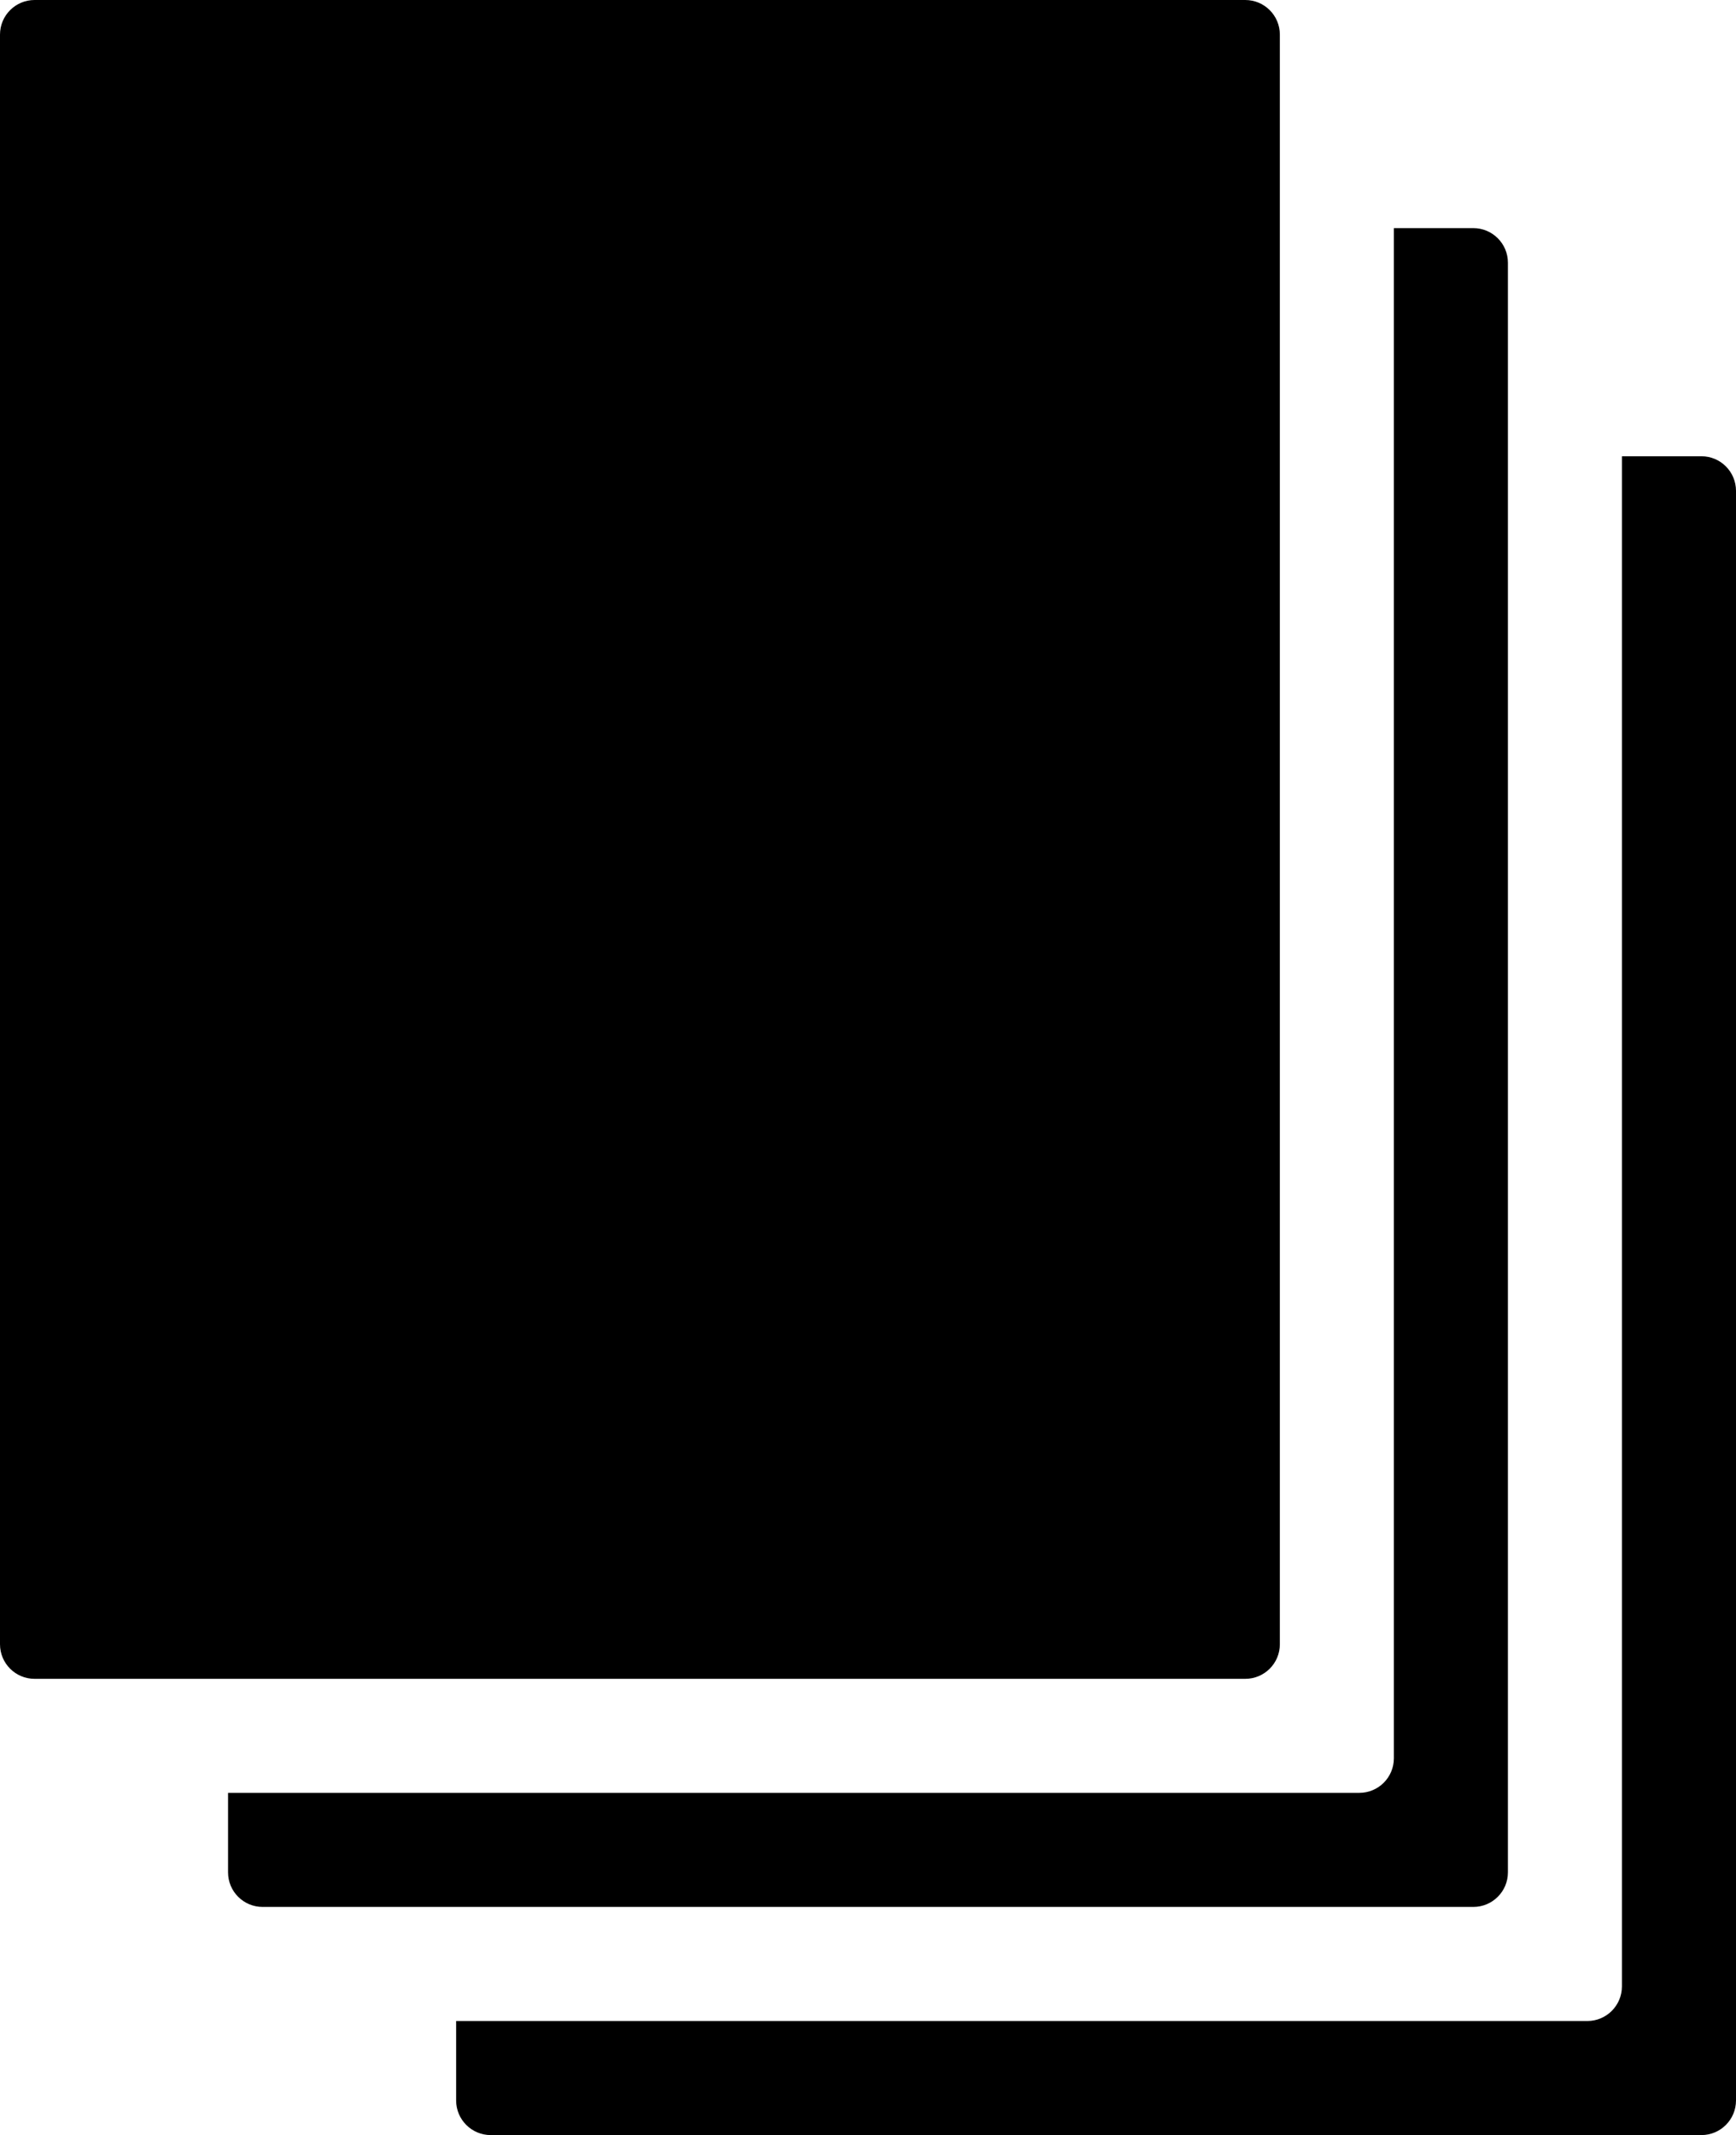
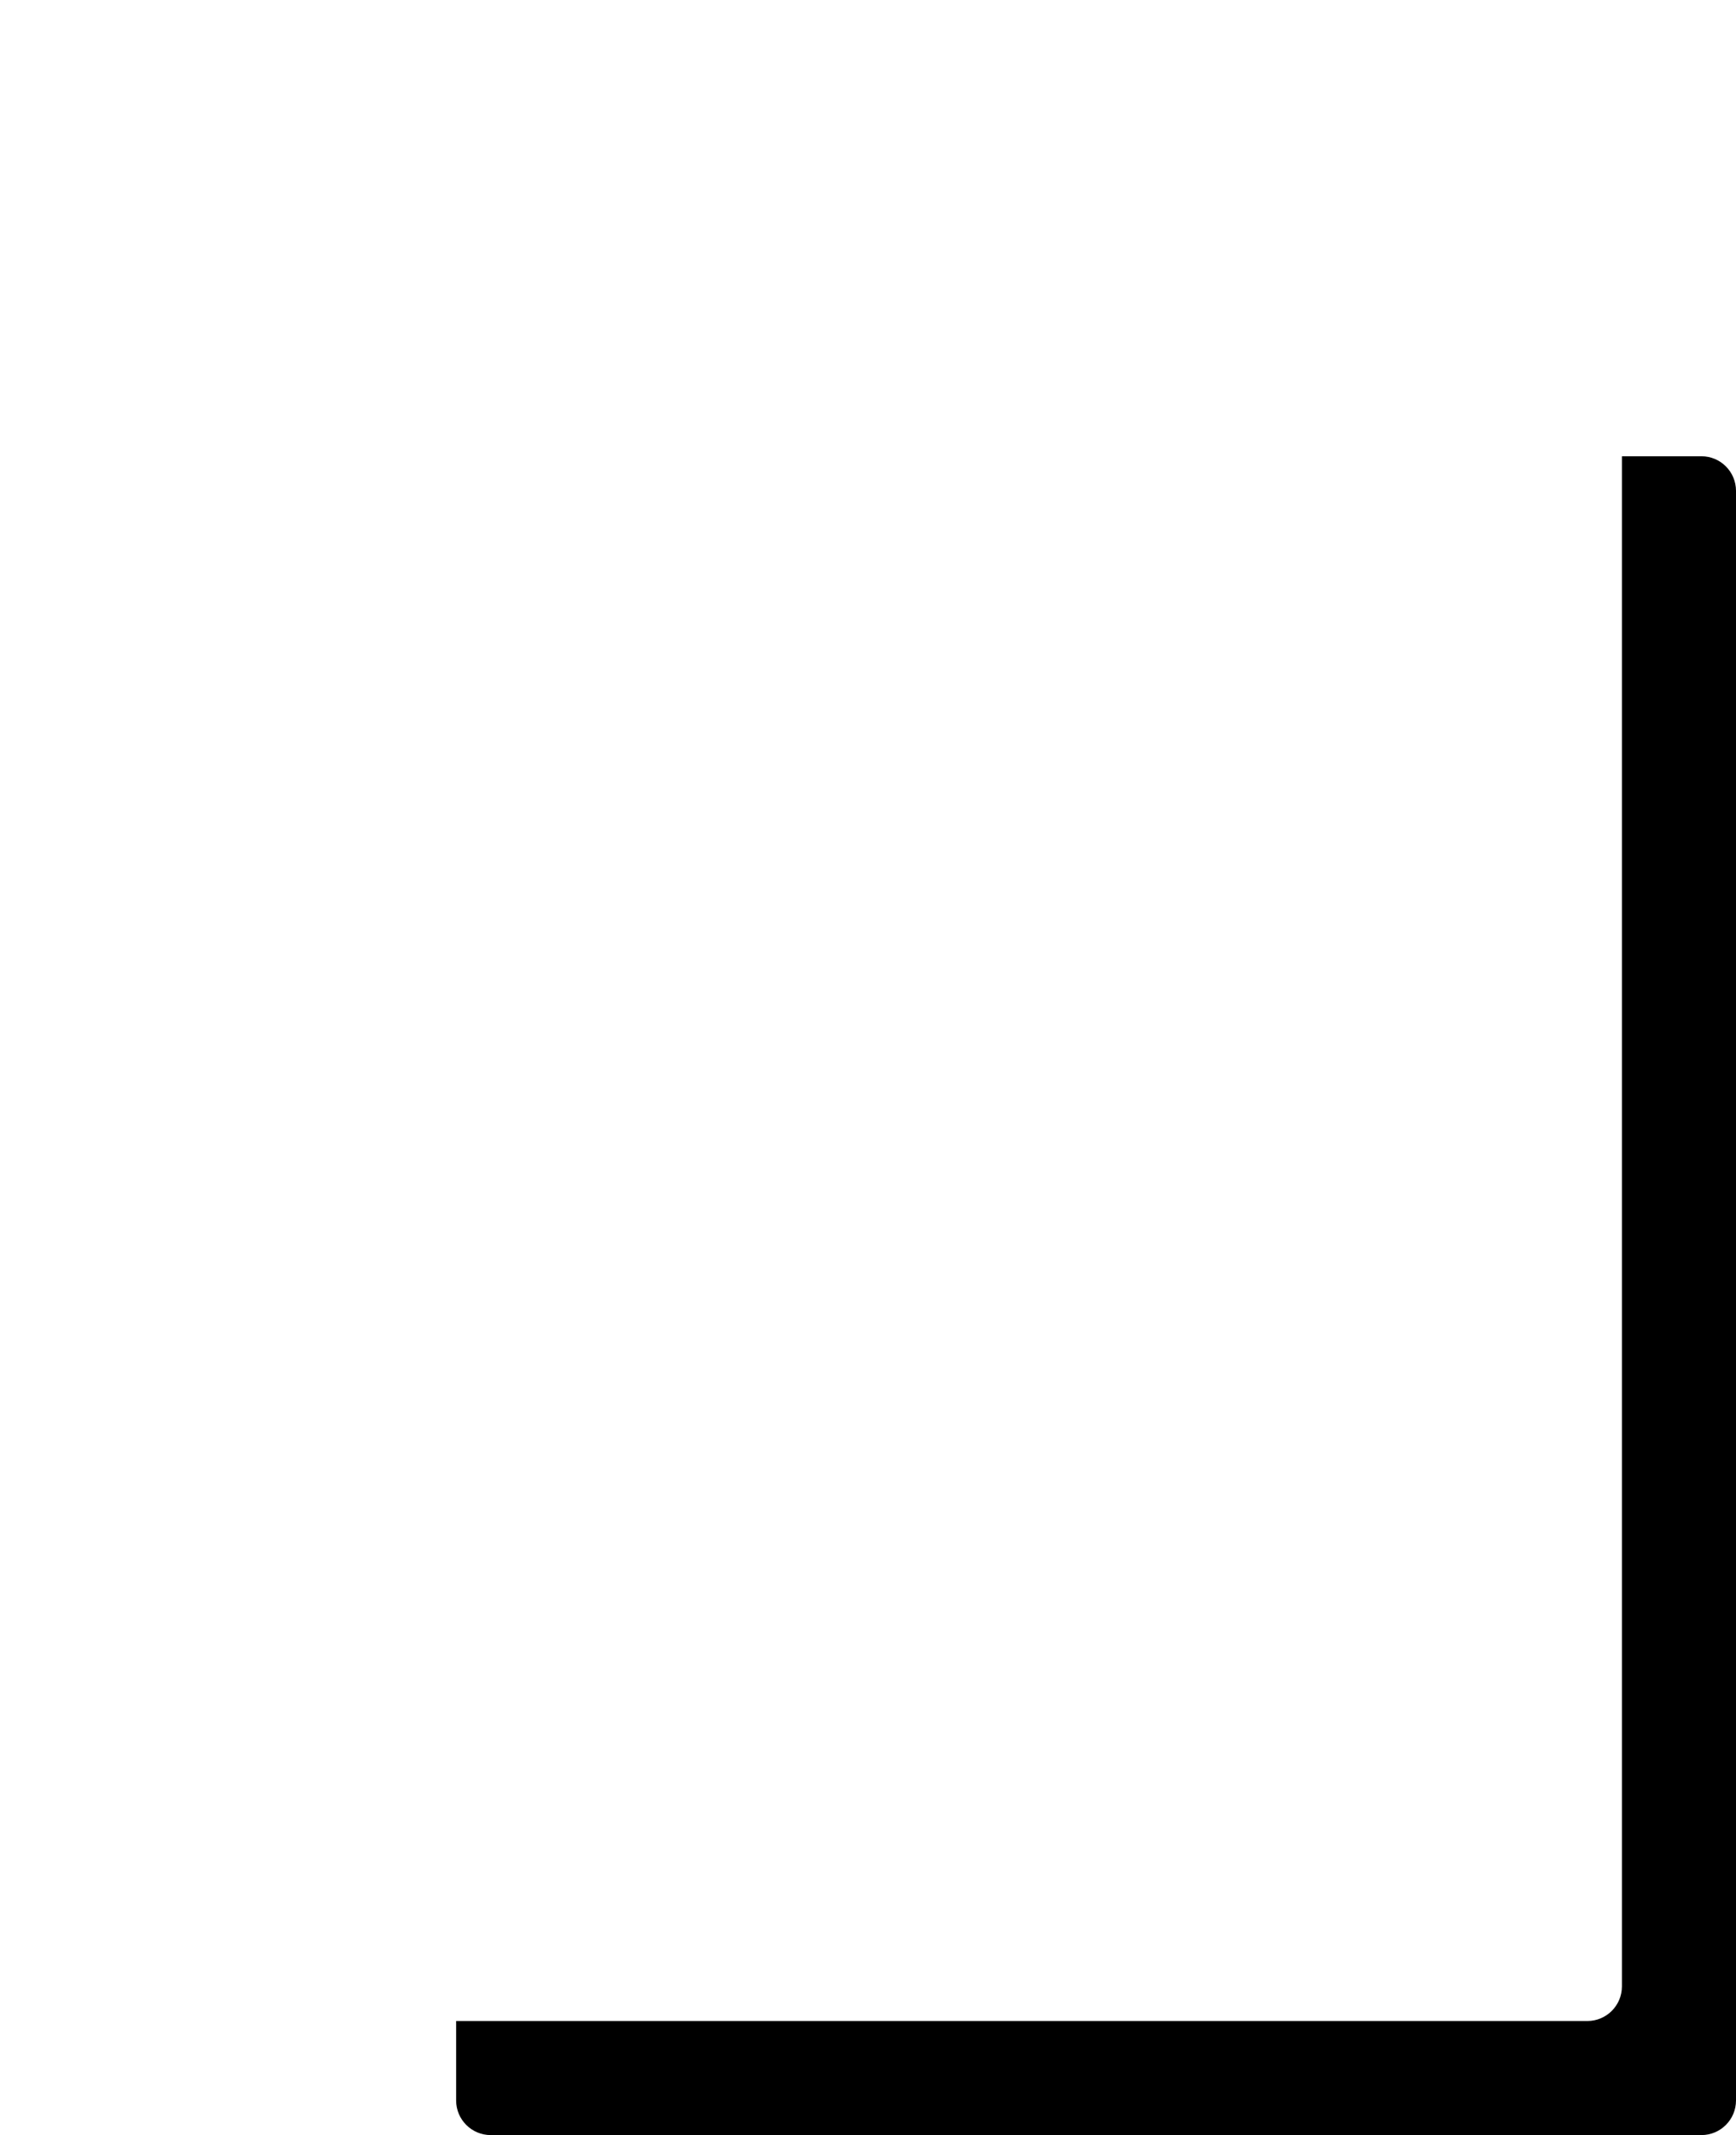
<svg xmlns="http://www.w3.org/2000/svg" version="1.1" id="Layer_1" x="0px" y="0px" width="512px" height="629.58px" viewBox="0 0 512 629.58" enable-background="new 0 0 512 629.58" xml:space="preserve">
  <g>
    <path d="M501.793,134.537h-23.438v451.198c0,5.638-4.563,10.207-10.2,10.207H134.527v23.431c0,5.637,4.567,10.207,10.204,10.207   h0.007l0,0H501.8c5.637,0,10.2-4.57,10.2-10.207V144.735C511.993,139.095,507.43,134.537,501.793,134.537z" fill="#000000" />
-     <path d="M444.731,552.111V77.47c0-5.638-4.57-10.204-10.207-10.204h-23.431v451.208c0,5.637-4.563,10.193-10.207,10.193H67.259   v23.444c0,5.637,4.563,10.193,10.201,10.193l0,0h357.064C440.161,562.305,444.731,557.748,444.731,552.111z" fill="#000000" />
-     <path d="M377.469,484.836V10.204c0-5.637-4.57-10.204-10.207-10.204H10.201C4.563,0,0,4.567,0,10.204v474.632   c0,5.65,4.563,10.207,10.201,10.207h357.061C372.898,495.043,377.469,490.486,377.469,484.836z" fill="#000000" />
  </g>
</svg>